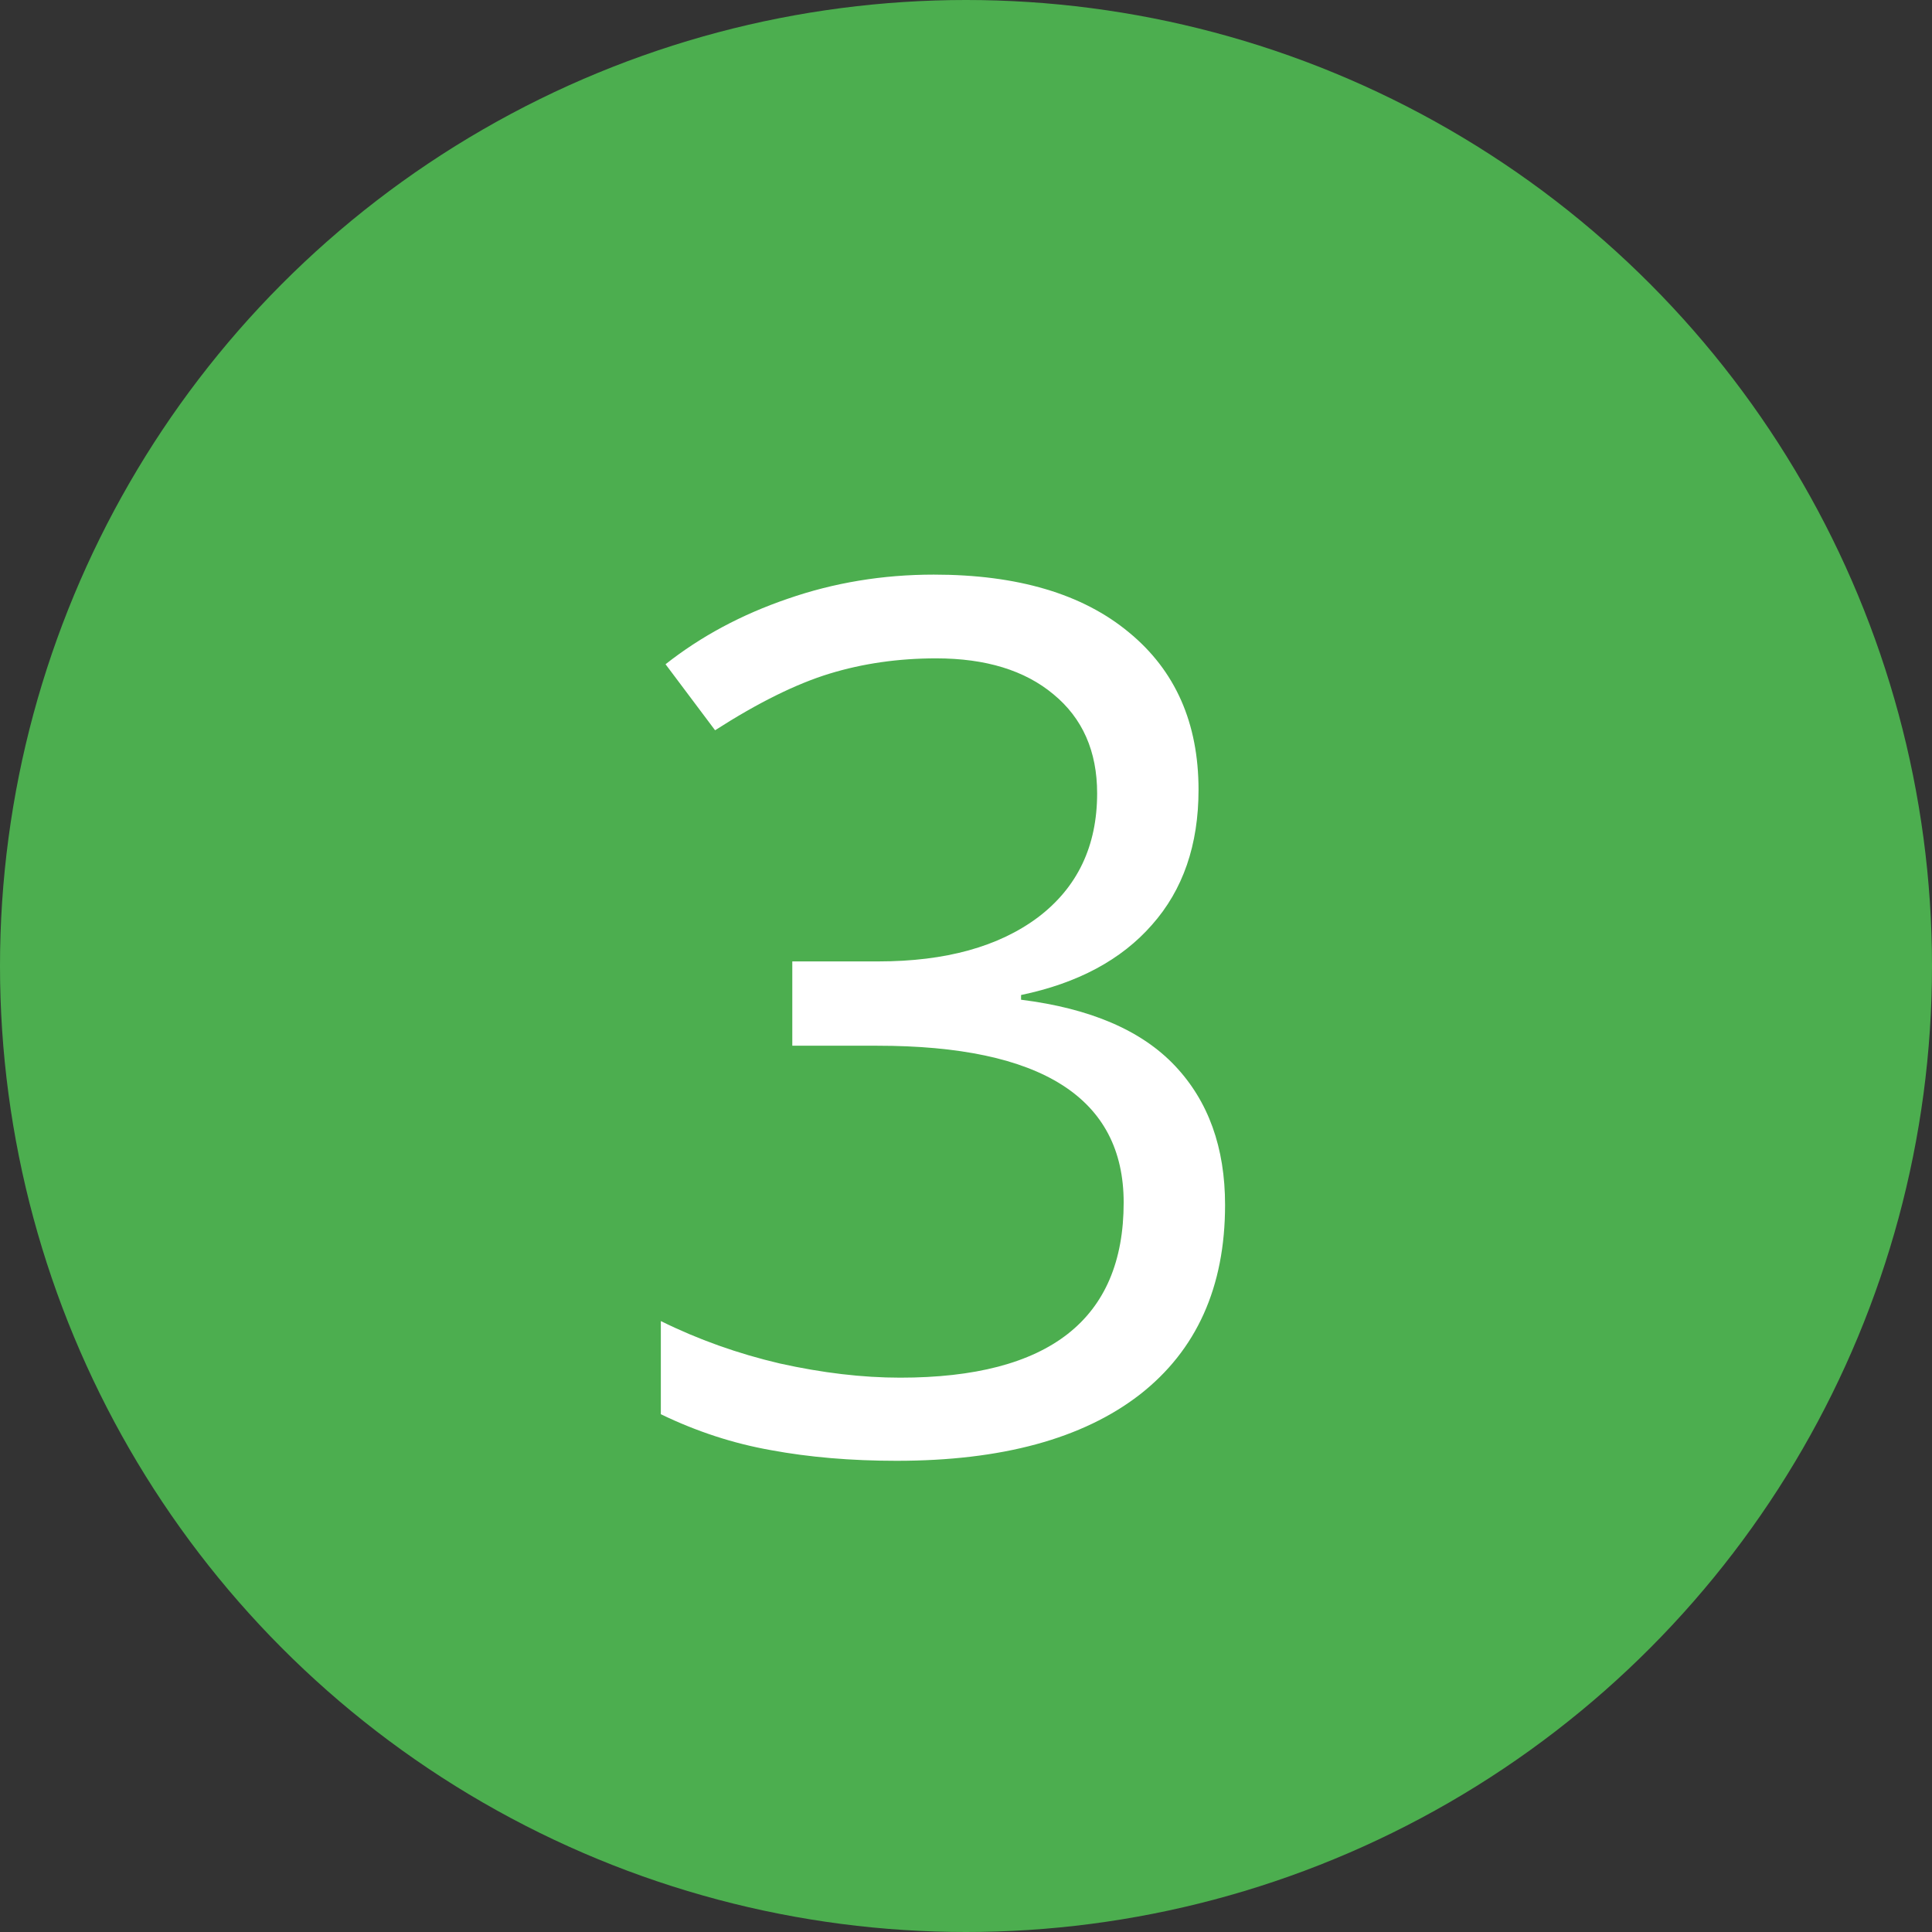
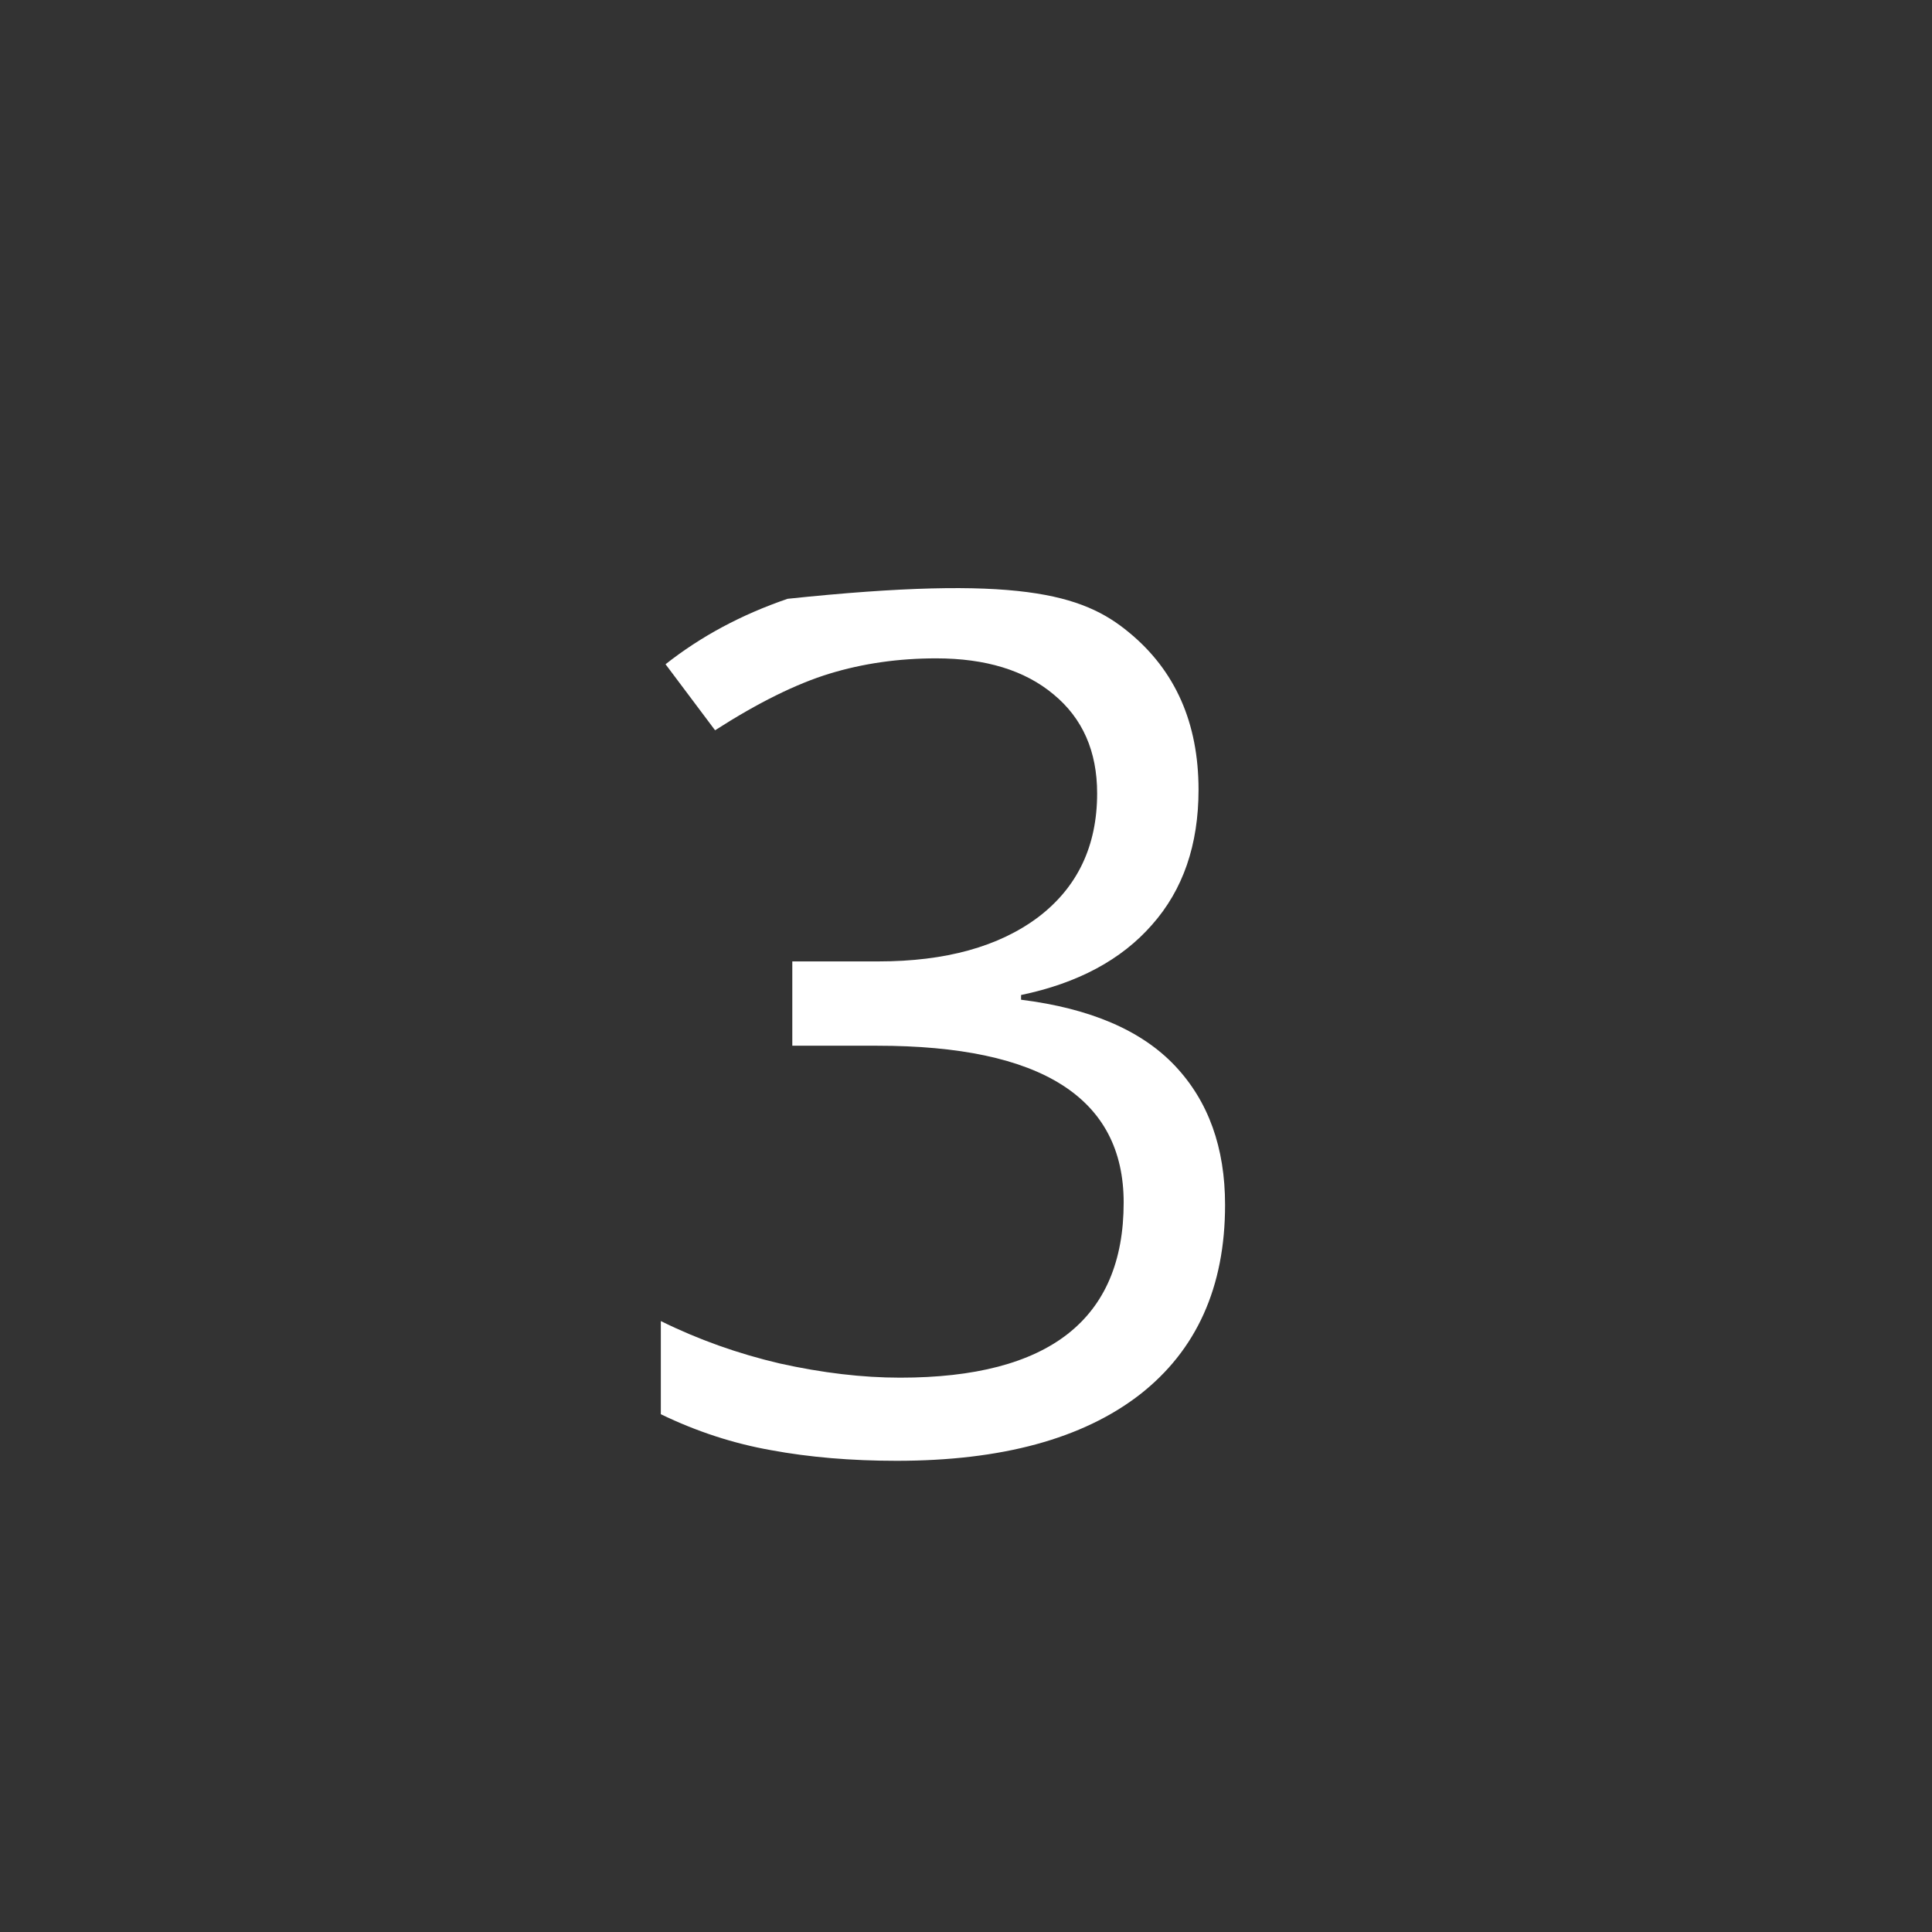
<svg xmlns="http://www.w3.org/2000/svg" width="64" height="64" viewBox="0 0 64 64" fill="none">
  <rect x="0" y="0" width="64" height="64" fill="#333333" stroke="none" />
-   <circle cx="32" cy="32" r="32" fill="#4CAE4F" />
-   <path d="M39.703 26.164C39.703 27.987 39.189 29.478 38.16 30.637C37.145 31.796 35.699 32.57 33.824 32.961V33.117C36.116 33.404 37.815 34.133 38.922 35.305C40.029 36.477 40.582 38.013 40.582 39.914C40.582 42.635 39.638 44.732 37.75 46.203C35.862 47.661 33.18 48.391 29.703 48.391C28.193 48.391 26.806 48.273 25.543 48.039C24.293 47.818 23.076 47.421 21.891 46.848V43.762C23.128 44.374 24.443 44.842 25.836 45.168C27.242 45.48 28.57 45.637 29.82 45.637C34.755 45.637 37.223 43.703 37.223 39.836C37.223 36.372 34.501 34.641 29.059 34.641H26.246V31.848H29.098C31.324 31.848 33.089 31.359 34.391 30.383C35.693 29.393 36.344 28.026 36.344 26.281C36.344 24.888 35.862 23.794 34.898 23C33.948 22.206 32.652 21.809 31.012 21.809C29.762 21.809 28.583 21.978 27.477 22.316C26.37 22.655 25.107 23.28 23.688 24.191L22.047 22.004C23.219 21.079 24.566 20.357 26.09 19.836C27.626 19.302 29.241 19.035 30.934 19.035C33.707 19.035 35.862 19.673 37.398 20.949C38.935 22.212 39.703 23.951 39.703 26.164Z" fill="white" />
+   <path d="M39.703 26.164C39.703 27.987 39.189 29.478 38.16 30.637C37.145 31.796 35.699 32.57 33.824 32.961V33.117C36.116 33.404 37.815 34.133 38.922 35.305C40.029 36.477 40.582 38.013 40.582 39.914C40.582 42.635 39.638 44.732 37.75 46.203C35.862 47.661 33.18 48.391 29.703 48.391C28.193 48.391 26.806 48.273 25.543 48.039C24.293 47.818 23.076 47.421 21.891 46.848V43.762C23.128 44.374 24.443 44.842 25.836 45.168C27.242 45.48 28.57 45.637 29.82 45.637C34.755 45.637 37.223 43.703 37.223 39.836C37.223 36.372 34.501 34.641 29.059 34.641H26.246V31.848H29.098C31.324 31.848 33.089 31.359 34.391 30.383C35.693 29.393 36.344 28.026 36.344 26.281C36.344 24.888 35.862 23.794 34.898 23C33.948 22.206 32.652 21.809 31.012 21.809C29.762 21.809 28.583 21.978 27.477 22.316C26.37 22.655 25.107 23.28 23.688 24.191L22.047 22.004C23.219 21.079 24.566 20.357 26.09 19.836C33.707 19.035 35.862 19.673 37.398 20.949C38.935 22.212 39.703 23.951 39.703 26.164Z" fill="white" />
</svg>